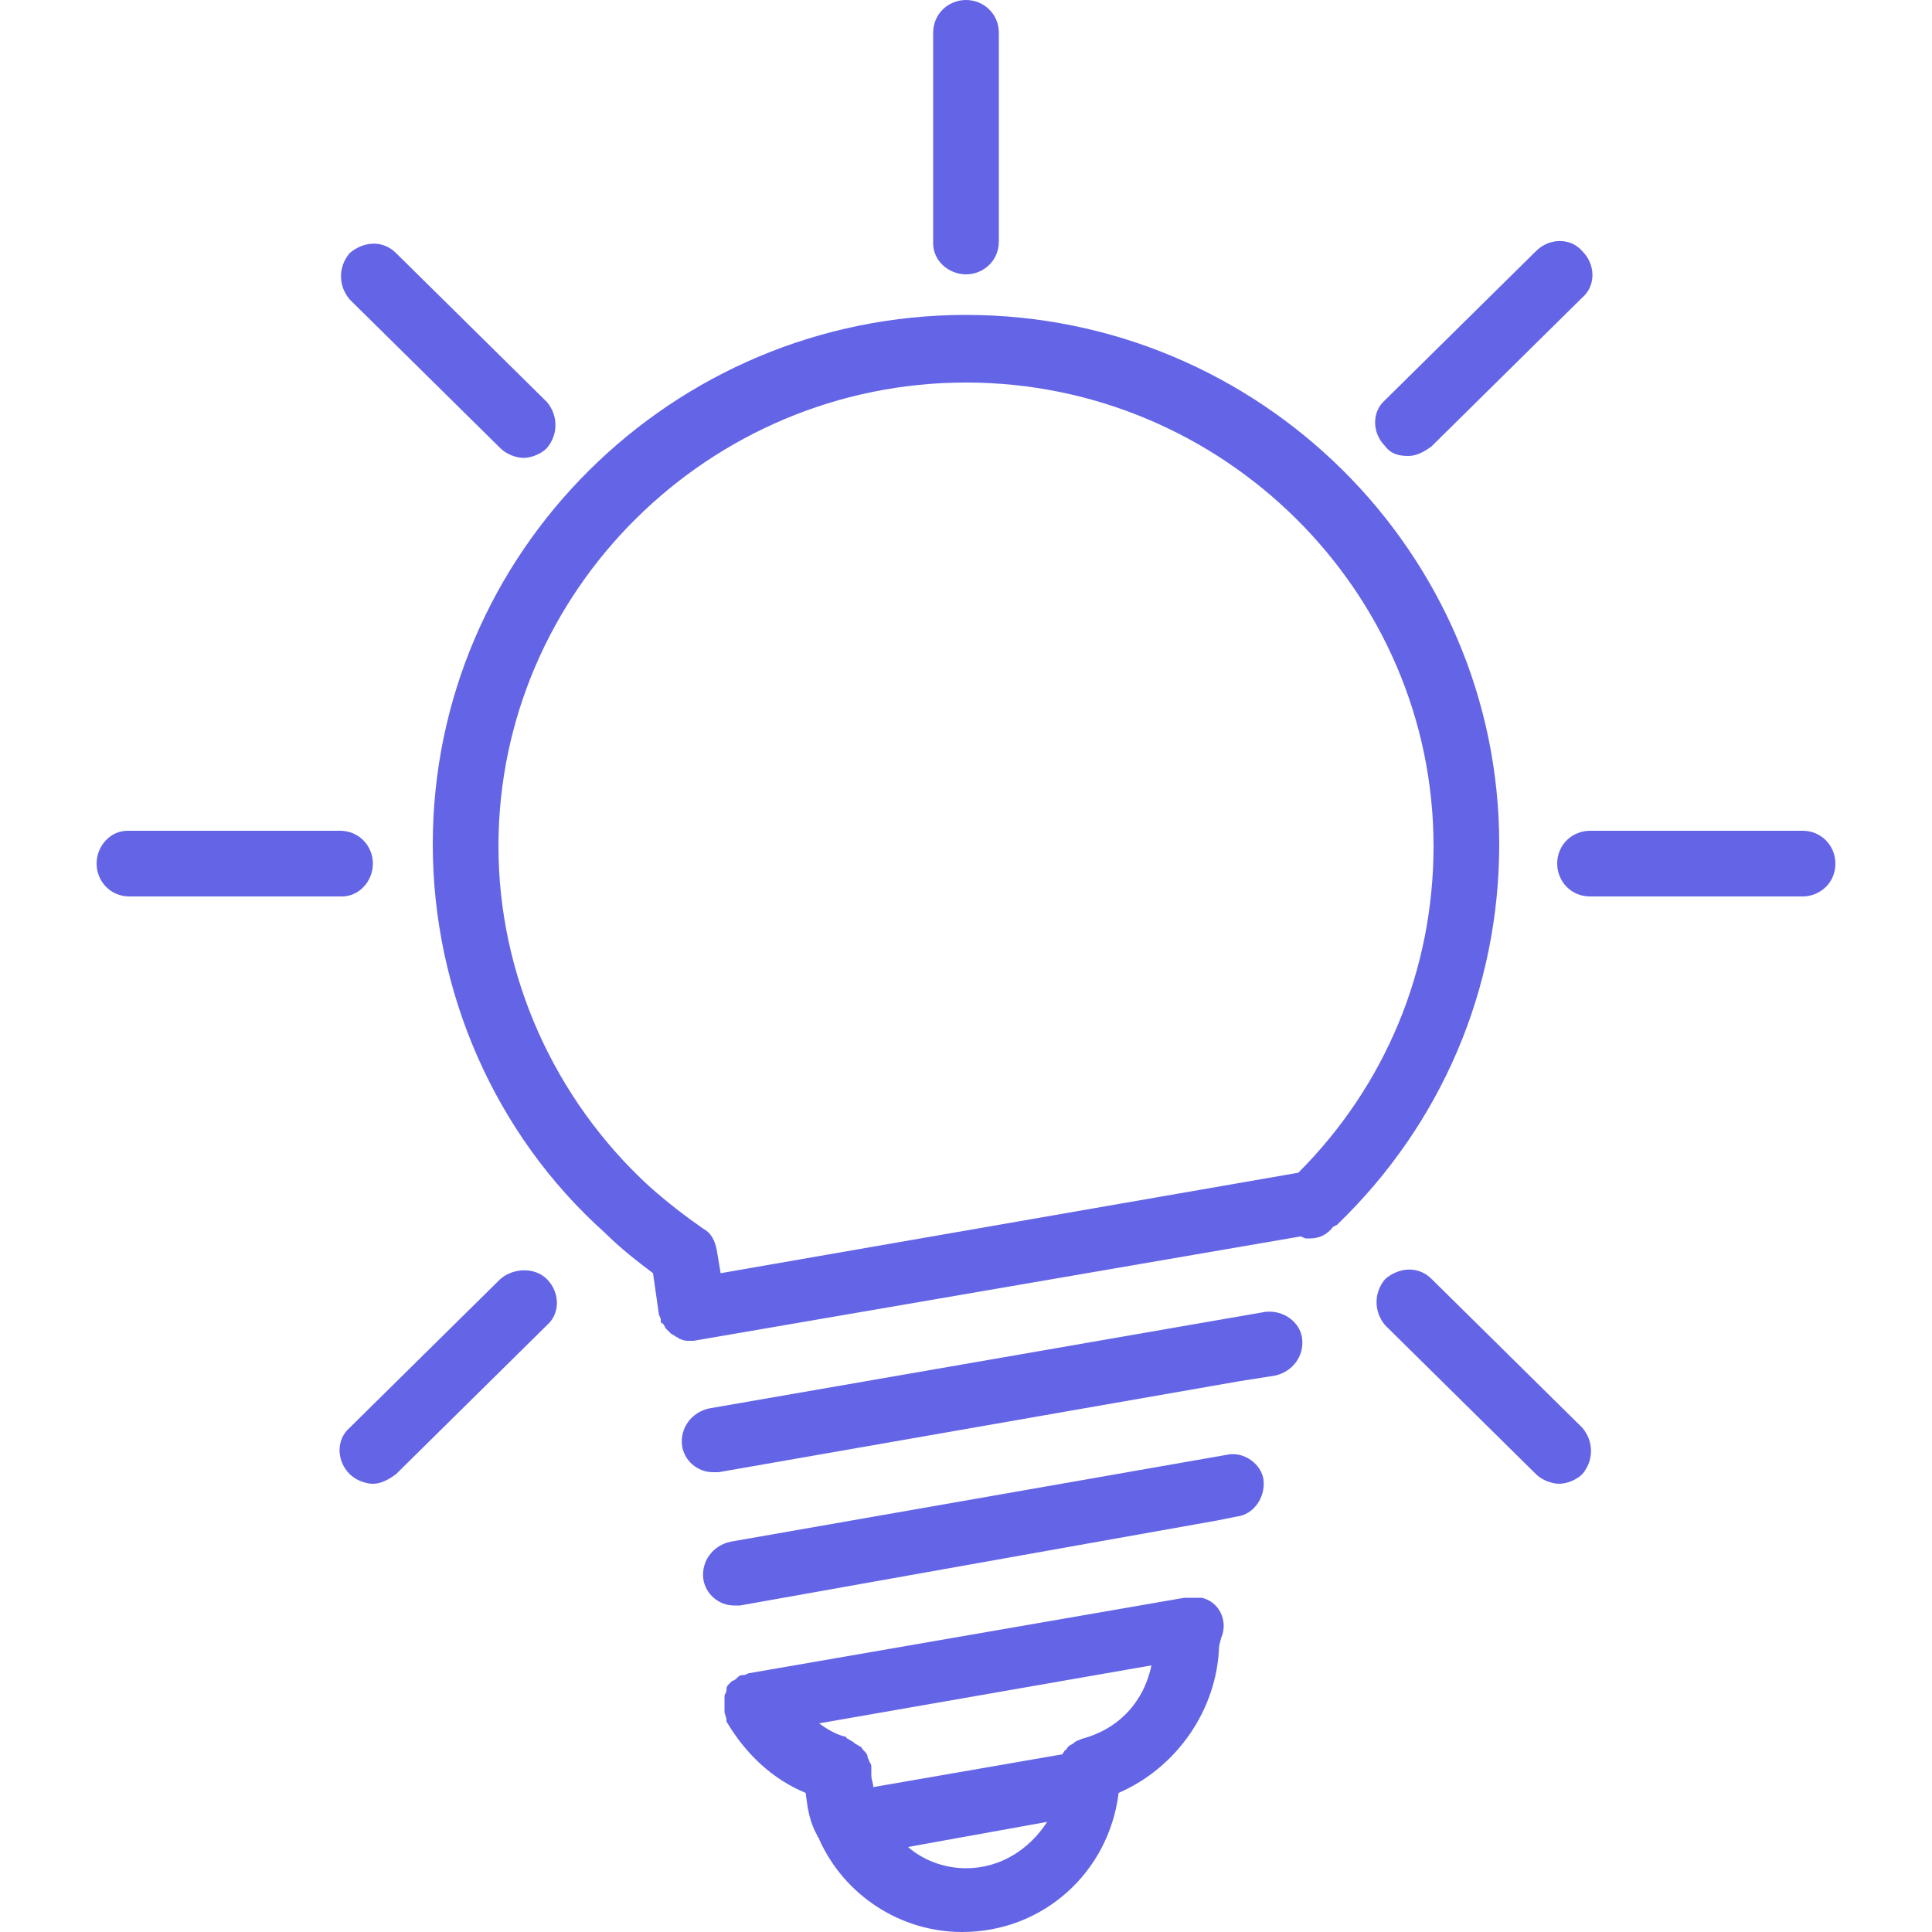
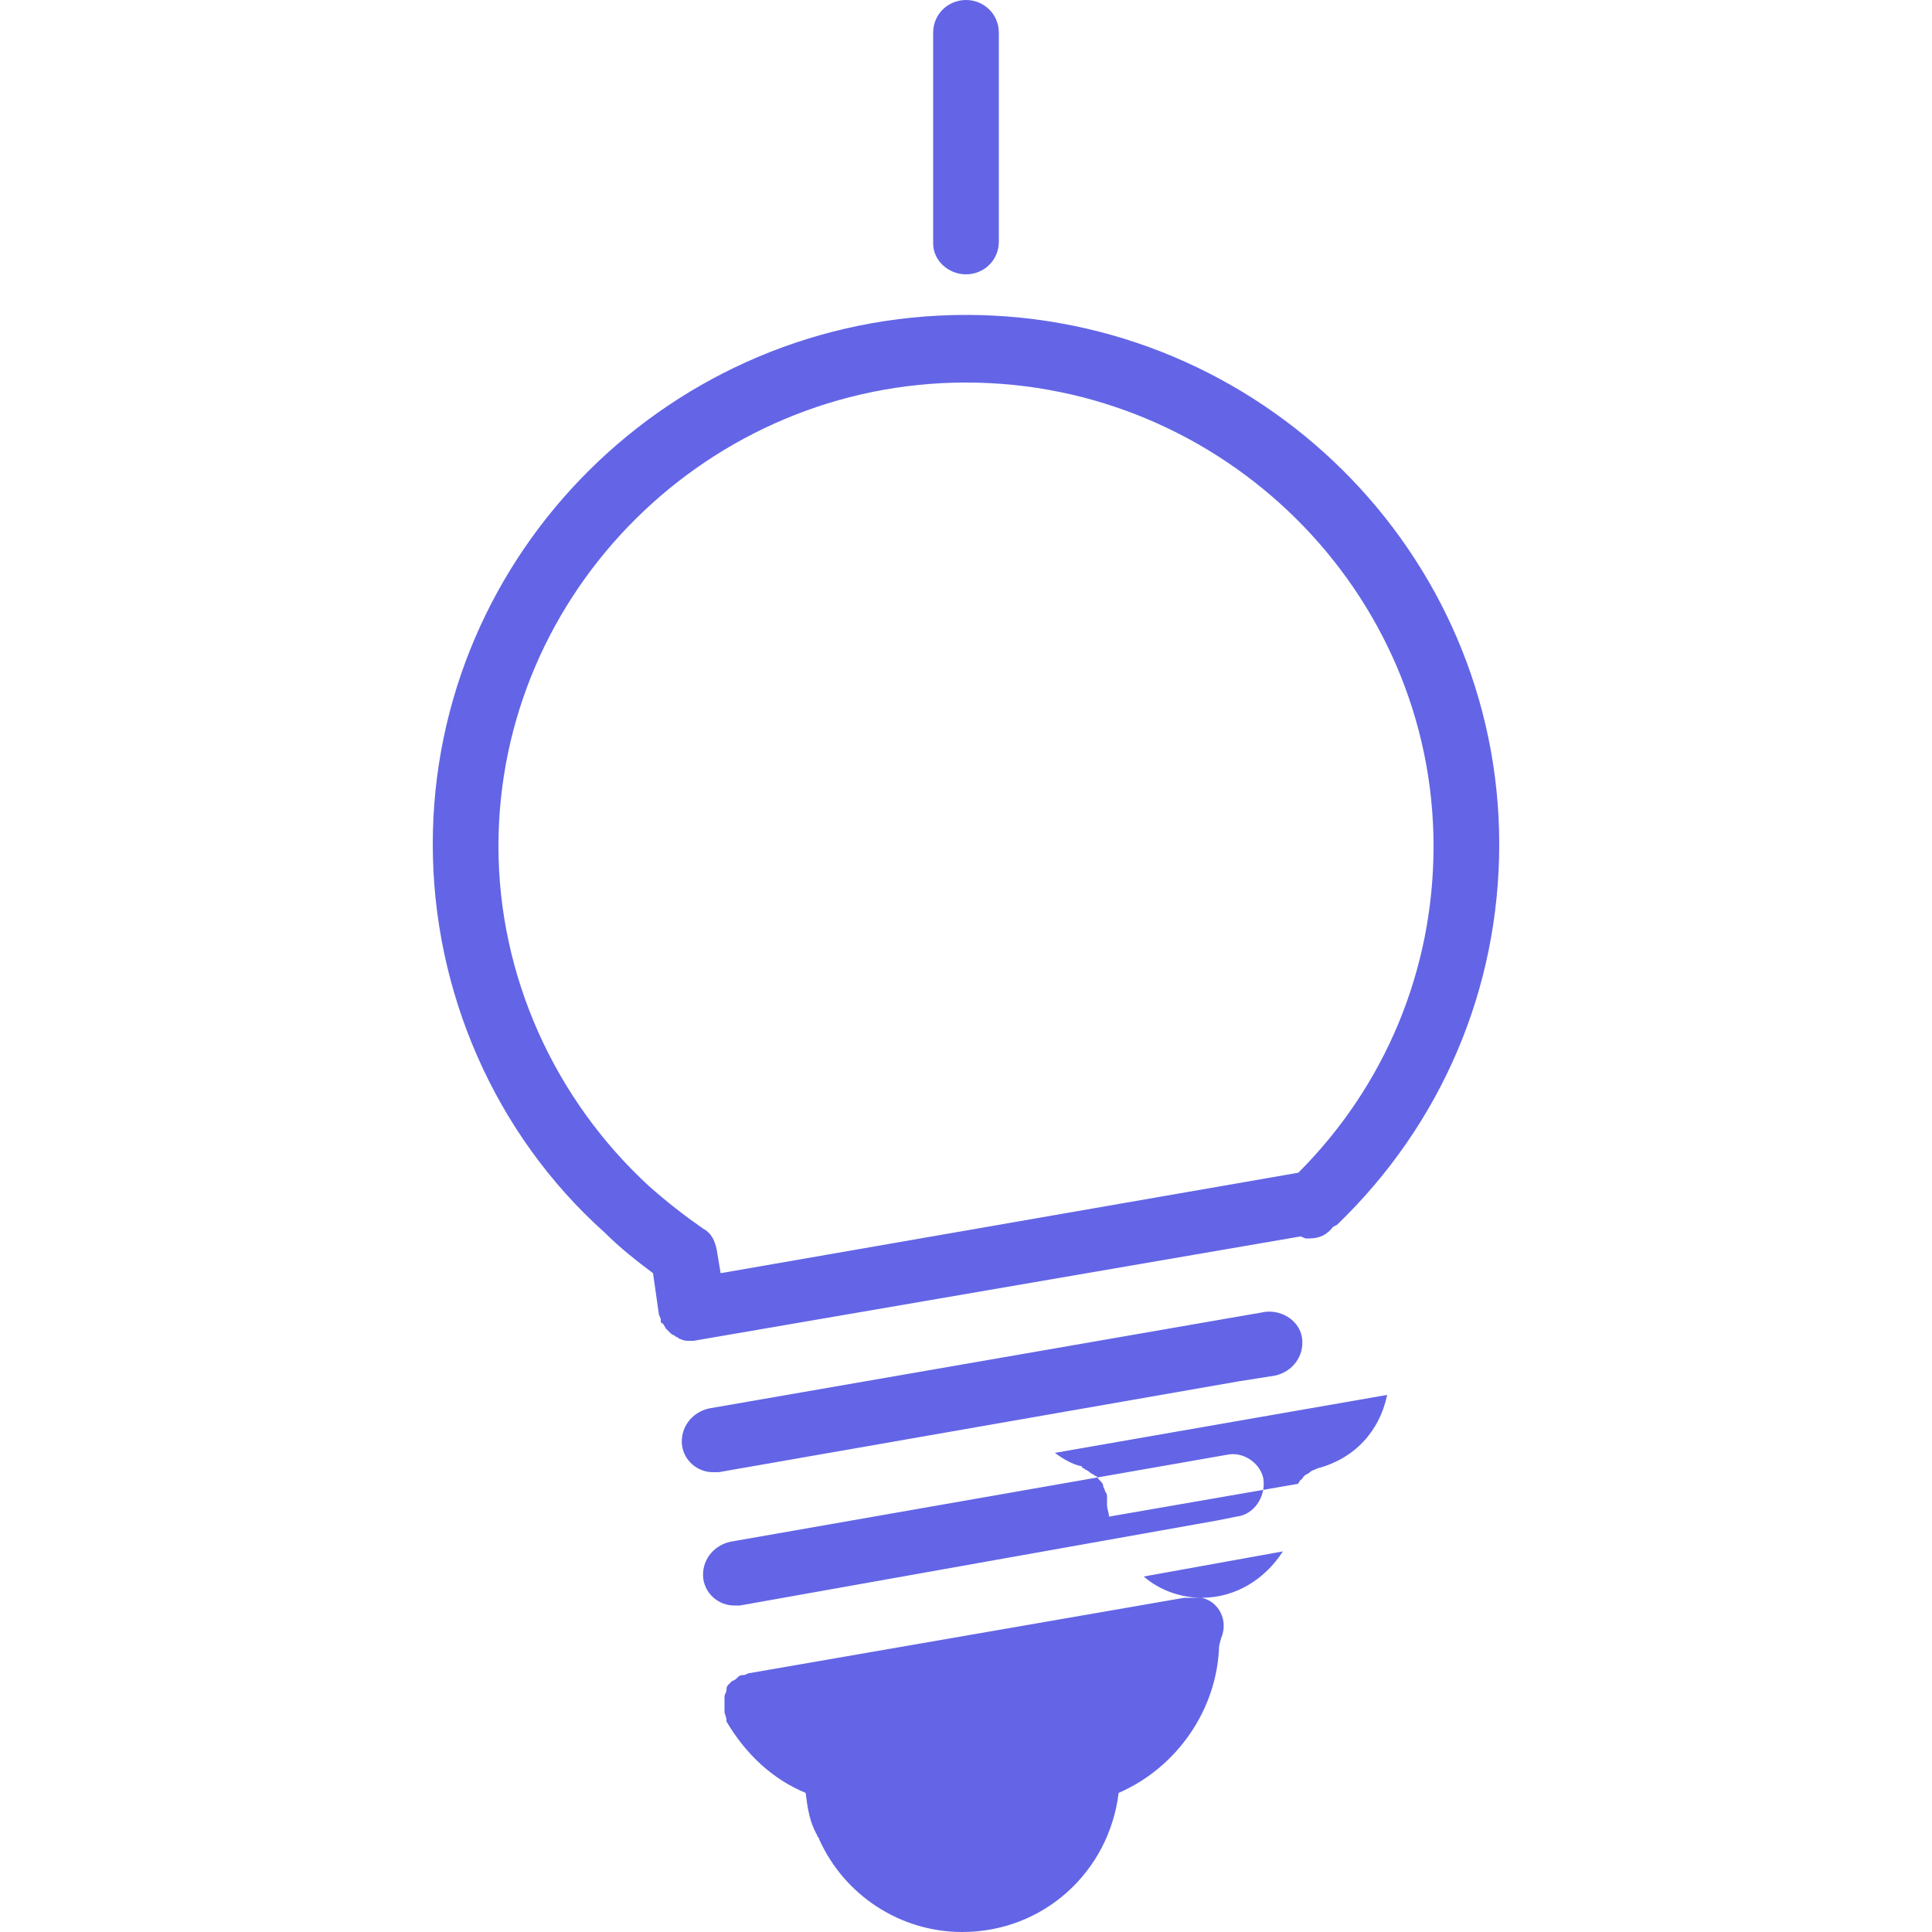
<svg xmlns="http://www.w3.org/2000/svg" version="1.1" id="Layer_1" x="0" y="0" viewBox="0 0 100 100" xml:space="preserve">
  <style>.st0{fill:#6365e6}</style>
-   <path class="st0" d="M69.2 63.4c5.4-5.2 8.4-12.2 8.4-19.7 0-15.1-12.4-27.4-27.6-27.4S22.4 28.6 22.4 43.7c0 7.6 3.2 15 8.9 20.1.8.8 1.7 1.5 2.5 2.1l.3 2.1c0 .1.1.2.1.3 0 .1 0 .2.1.2.1.1.1.2.2.3l.2.2c.1.1.2.1.3.2.1 0 .1.1.2.1.2.1.3.1.5.1h.2L67.3 64c.1 0 .2.1.3.1h.2c.5 0 .9-.2 1.2-.6l.2-.1c-.1 0-.1 0 0 0zm-35.6-2c-4.9-4.5-7.8-10.9-7.8-17.6 0-13.2 10.9-24 24.2-24s24.2 10.8 24.2 24c0 6.4-2.5 12.4-7 16.9l-29.9 5.2-.2-1.2c-.1-.5-.3-.9-.7-1.1-1-.7-1.9-1.4-2.8-2.2zM63.5 75.3l-25.7 4.5c-.9.2-1.5 1-1.4 1.9.1.8.8 1.4 1.6 1.4h.3L63 78.7l1-.2c.9-.1 1.5-1 1.4-1.9-.1-.8-1-1.5-1.9-1.3zM65.5 67.9l-28.8 5c-.9.2-1.5 1-1.4 1.9.1.8.8 1.4 1.6 1.4h.3l26.9-4.7 1.9-.3c.9-.2 1.5-1 1.4-1.9s-1-1.5-1.9-1.4zM62.2 82.7H62 61.3l-22.5 3.9c-.1 0-.2.1-.3.1s-.2 0-.3.1c-.1.1-.2.2-.3.2l-.2.2c-.1.1-.1.2-.1.3 0 .1-.1.2-.1.3V88.6c0 .1.1.3.1.4v.1c1 1.7 2.4 3 4.1 3.7.1.8.2 1.5.6 2.2 0 .1.1.1.1.2 1.3 2.9 4.2 4.8 7.4 4.8 4.2 0 7.6-3.1 8.1-7.2 3-1.3 5.1-4.3 5.2-7.6l.1-.4c.4-.9-.1-1.9-1-2.1zM50 96.7c-1.1 0-2.2-.4-3-1.1l7.2-1.3c-.9 1.4-2.4 2.4-4.2 2.4zm6-6.7c-.2.1-.3.1-.4.2-.1.1-.2.1-.3.2s-.1.2-.2.2c0 .1-.1.1-.1.2l-9.8 1.7c0-.2-.1-.4-.1-.6v-.4c0-.1 0-.2-.1-.3 0-.1-.1-.2-.1-.3 0-.1-.1-.2-.2-.3-.1-.1-.1-.2-.2-.2-.1-.1-.2-.1-.3-.2s-.2-.1-.3-.2c0 0-.1 0-.1-.1-.5-.1-1-.4-1.4-.7l17.2-3c-.4 1.9-1.7 3.3-3.6 3.8zM50 14.2c.9 0 1.7-.7 1.7-1.7V1.7c0-1-.8-1.7-1.7-1.7s-1.7.7-1.7 1.7v10.9c0 .9.8 1.6 1.7 1.6z" />
-   <path class="st0" d="M72.9 23.6c.4 0 .8-.2 1.2-.5l7.8-7.7c.7-.6.7-1.7 0-2.4-.6-.7-1.7-.7-2.4 0l-7.8 7.7c-.7.6-.7 1.7 0 2.4.3.4.7.5 1.2.5zM93.3 43h-11c-.9 0-1.7.7-1.7 1.7 0 .9.7 1.7 1.7 1.7h11c.9 0 1.7-.7 1.7-1.7 0-.9-.7-1.7-1.7-1.7zM74.1 66.2c-.7-.7-1.7-.6-2.4 0-.6.7-.6 1.7 0 2.4l7.8 7.7c.3.3.8.5 1.2.5.4 0 .9-.2 1.2-.5.6-.7.6-1.7 0-2.4l-7.8-7.7zM25.9 66.2l-7.8 7.7c-.7.6-.7 1.7 0 2.4.3.3.8.5 1.2.5.4 0 .8-.2 1.2-.5l7.8-7.7c.7-.6.7-1.7 0-2.4-.6-.6-1.7-.6-2.4 0zM19.3 44.7c0-.9-.7-1.7-1.7-1.7h-11c-.9 0-1.6.8-1.6 1.7s.7 1.7 1.7 1.7h11c.9 0 1.6-.8 1.6-1.7zM25.9 23.2c.3.3.8.5 1.2.5.4 0 .9-.2 1.2-.5.6-.7.6-1.7 0-2.4l-7.8-7.7c-.7-.7-1.7-.6-2.4 0-.6.7-.6 1.7 0 2.4l7.8 7.7z" />
+   <path class="st0" d="M69.2 63.4c5.4-5.2 8.4-12.2 8.4-19.7 0-15.1-12.4-27.4-27.6-27.4S22.4 28.6 22.4 43.7c0 7.6 3.2 15 8.9 20.1.8.8 1.7 1.5 2.5 2.1l.3 2.1c0 .1.1.2.1.3 0 .1 0 .2.1.2.1.1.1.2.2.3l.2.2c.1.1.2.1.3.2.1 0 .1.1.2.1.2.1.3.1.5.1h.2L67.3 64c.1 0 .2.1.3.1h.2c.5 0 .9-.2 1.2-.6l.2-.1c-.1 0-.1 0 0 0zm-35.6-2c-4.9-4.5-7.8-10.9-7.8-17.6 0-13.2 10.9-24 24.2-24s24.2 10.8 24.2 24c0 6.4-2.5 12.4-7 16.9l-29.9 5.2-.2-1.2c-.1-.5-.3-.9-.7-1.1-1-.7-1.9-1.4-2.8-2.2zM63.5 75.3l-25.7 4.5c-.9.2-1.5 1-1.4 1.9.1.8.8 1.4 1.6 1.4h.3L63 78.7l1-.2c.9-.1 1.5-1 1.4-1.9-.1-.8-1-1.5-1.9-1.3zM65.5 67.9l-28.8 5c-.9.2-1.5 1-1.4 1.9.1.8.8 1.4 1.6 1.4h.3l26.9-4.7 1.9-.3c.9-.2 1.5-1 1.4-1.9s-1-1.5-1.9-1.4zM62.2 82.7H62 61.3l-22.5 3.9c-.1 0-.2.1-.3.1s-.2 0-.3.1c-.1.1-.2.2-.3.2l-.2.2c-.1.1-.1.2-.1.3 0 .1-.1.2-.1.3V88.6c0 .1.1.3.1.4v.1c1 1.7 2.4 3 4.1 3.7.1.8.2 1.5.6 2.2 0 .1.1.1.1.2 1.3 2.9 4.2 4.8 7.4 4.8 4.2 0 7.6-3.1 8.1-7.2 3-1.3 5.1-4.3 5.2-7.6l.1-.4c.4-.9-.1-1.9-1-2.1zc-1.1 0-2.2-.4-3-1.1l7.2-1.3c-.9 1.4-2.4 2.4-4.2 2.4zm6-6.7c-.2.1-.3.1-.4.2-.1.1-.2.1-.3.2s-.1.2-.2.2c0 .1-.1.1-.1.2l-9.8 1.7c0-.2-.1-.4-.1-.6v-.4c0-.1 0-.2-.1-.3 0-.1-.1-.2-.1-.3 0-.1-.1-.2-.2-.3-.1-.1-.1-.2-.2-.2-.1-.1-.2-.1-.3-.2s-.2-.1-.3-.2c0 0-.1 0-.1-.1-.5-.1-1-.4-1.4-.7l17.2-3c-.4 1.9-1.7 3.3-3.6 3.8zM50 14.2c.9 0 1.7-.7 1.7-1.7V1.7c0-1-.8-1.7-1.7-1.7s-1.7.7-1.7 1.7v10.9c0 .9.8 1.6 1.7 1.6z" />
</svg>